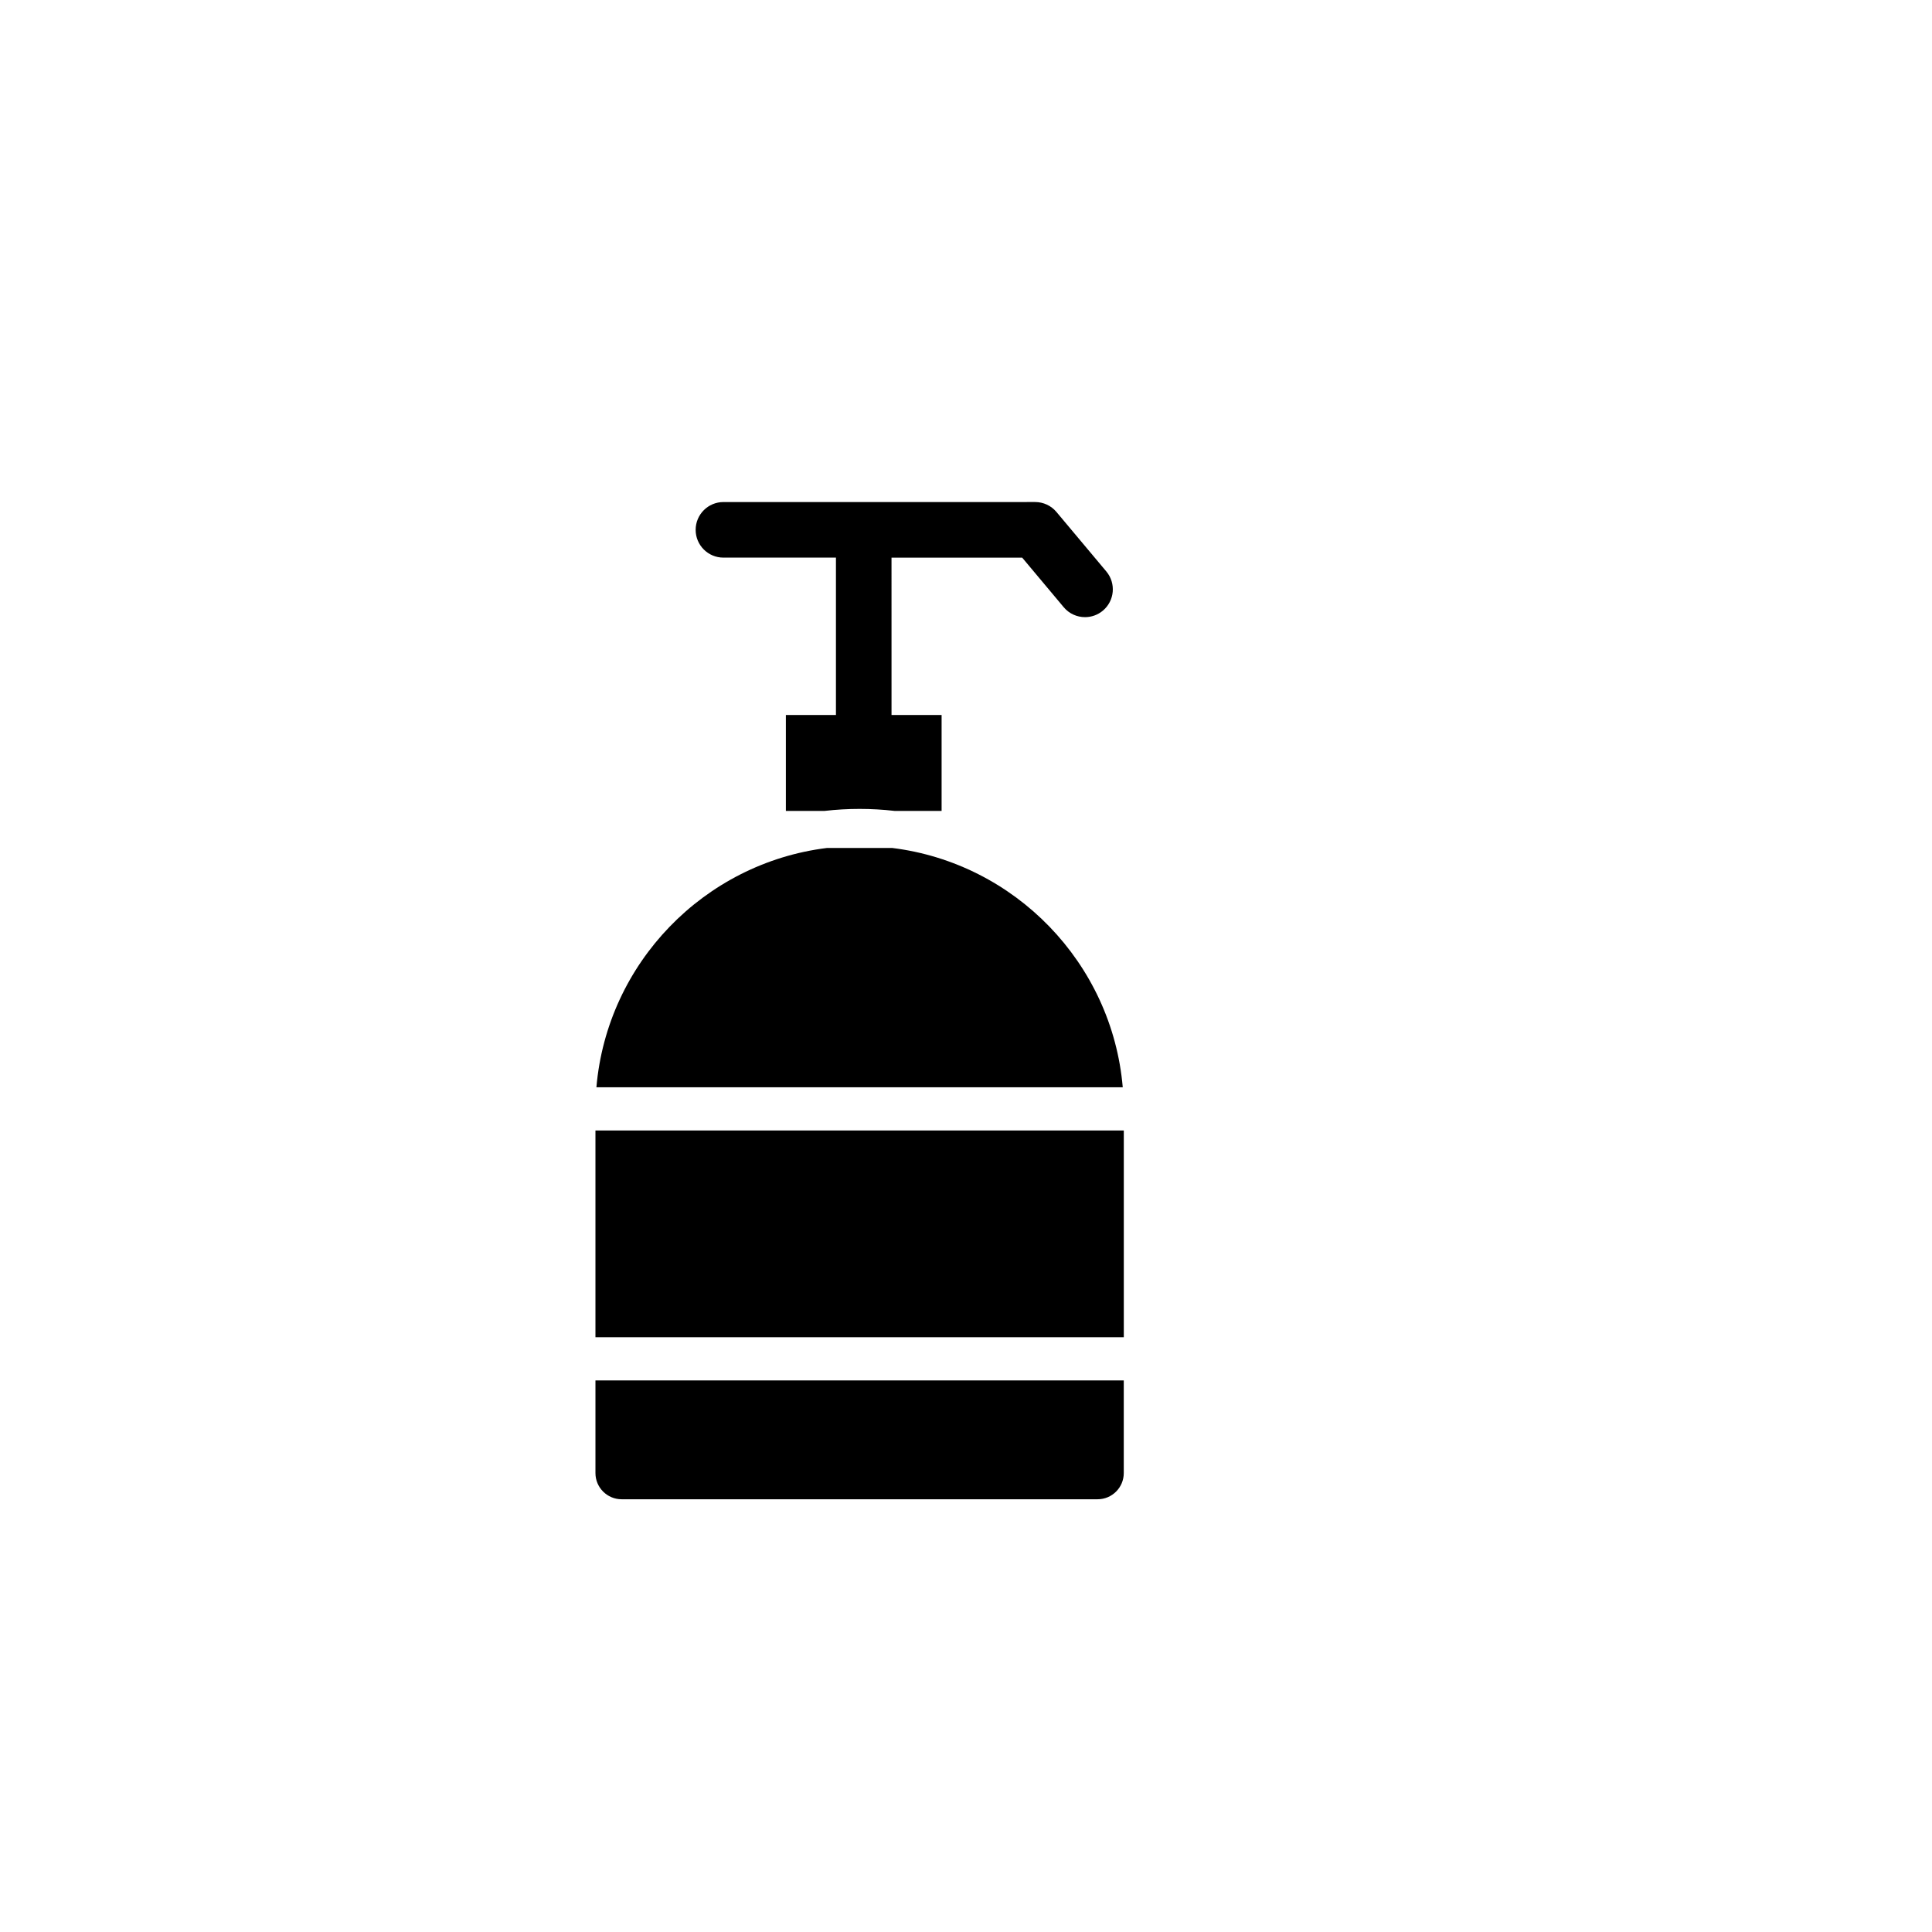
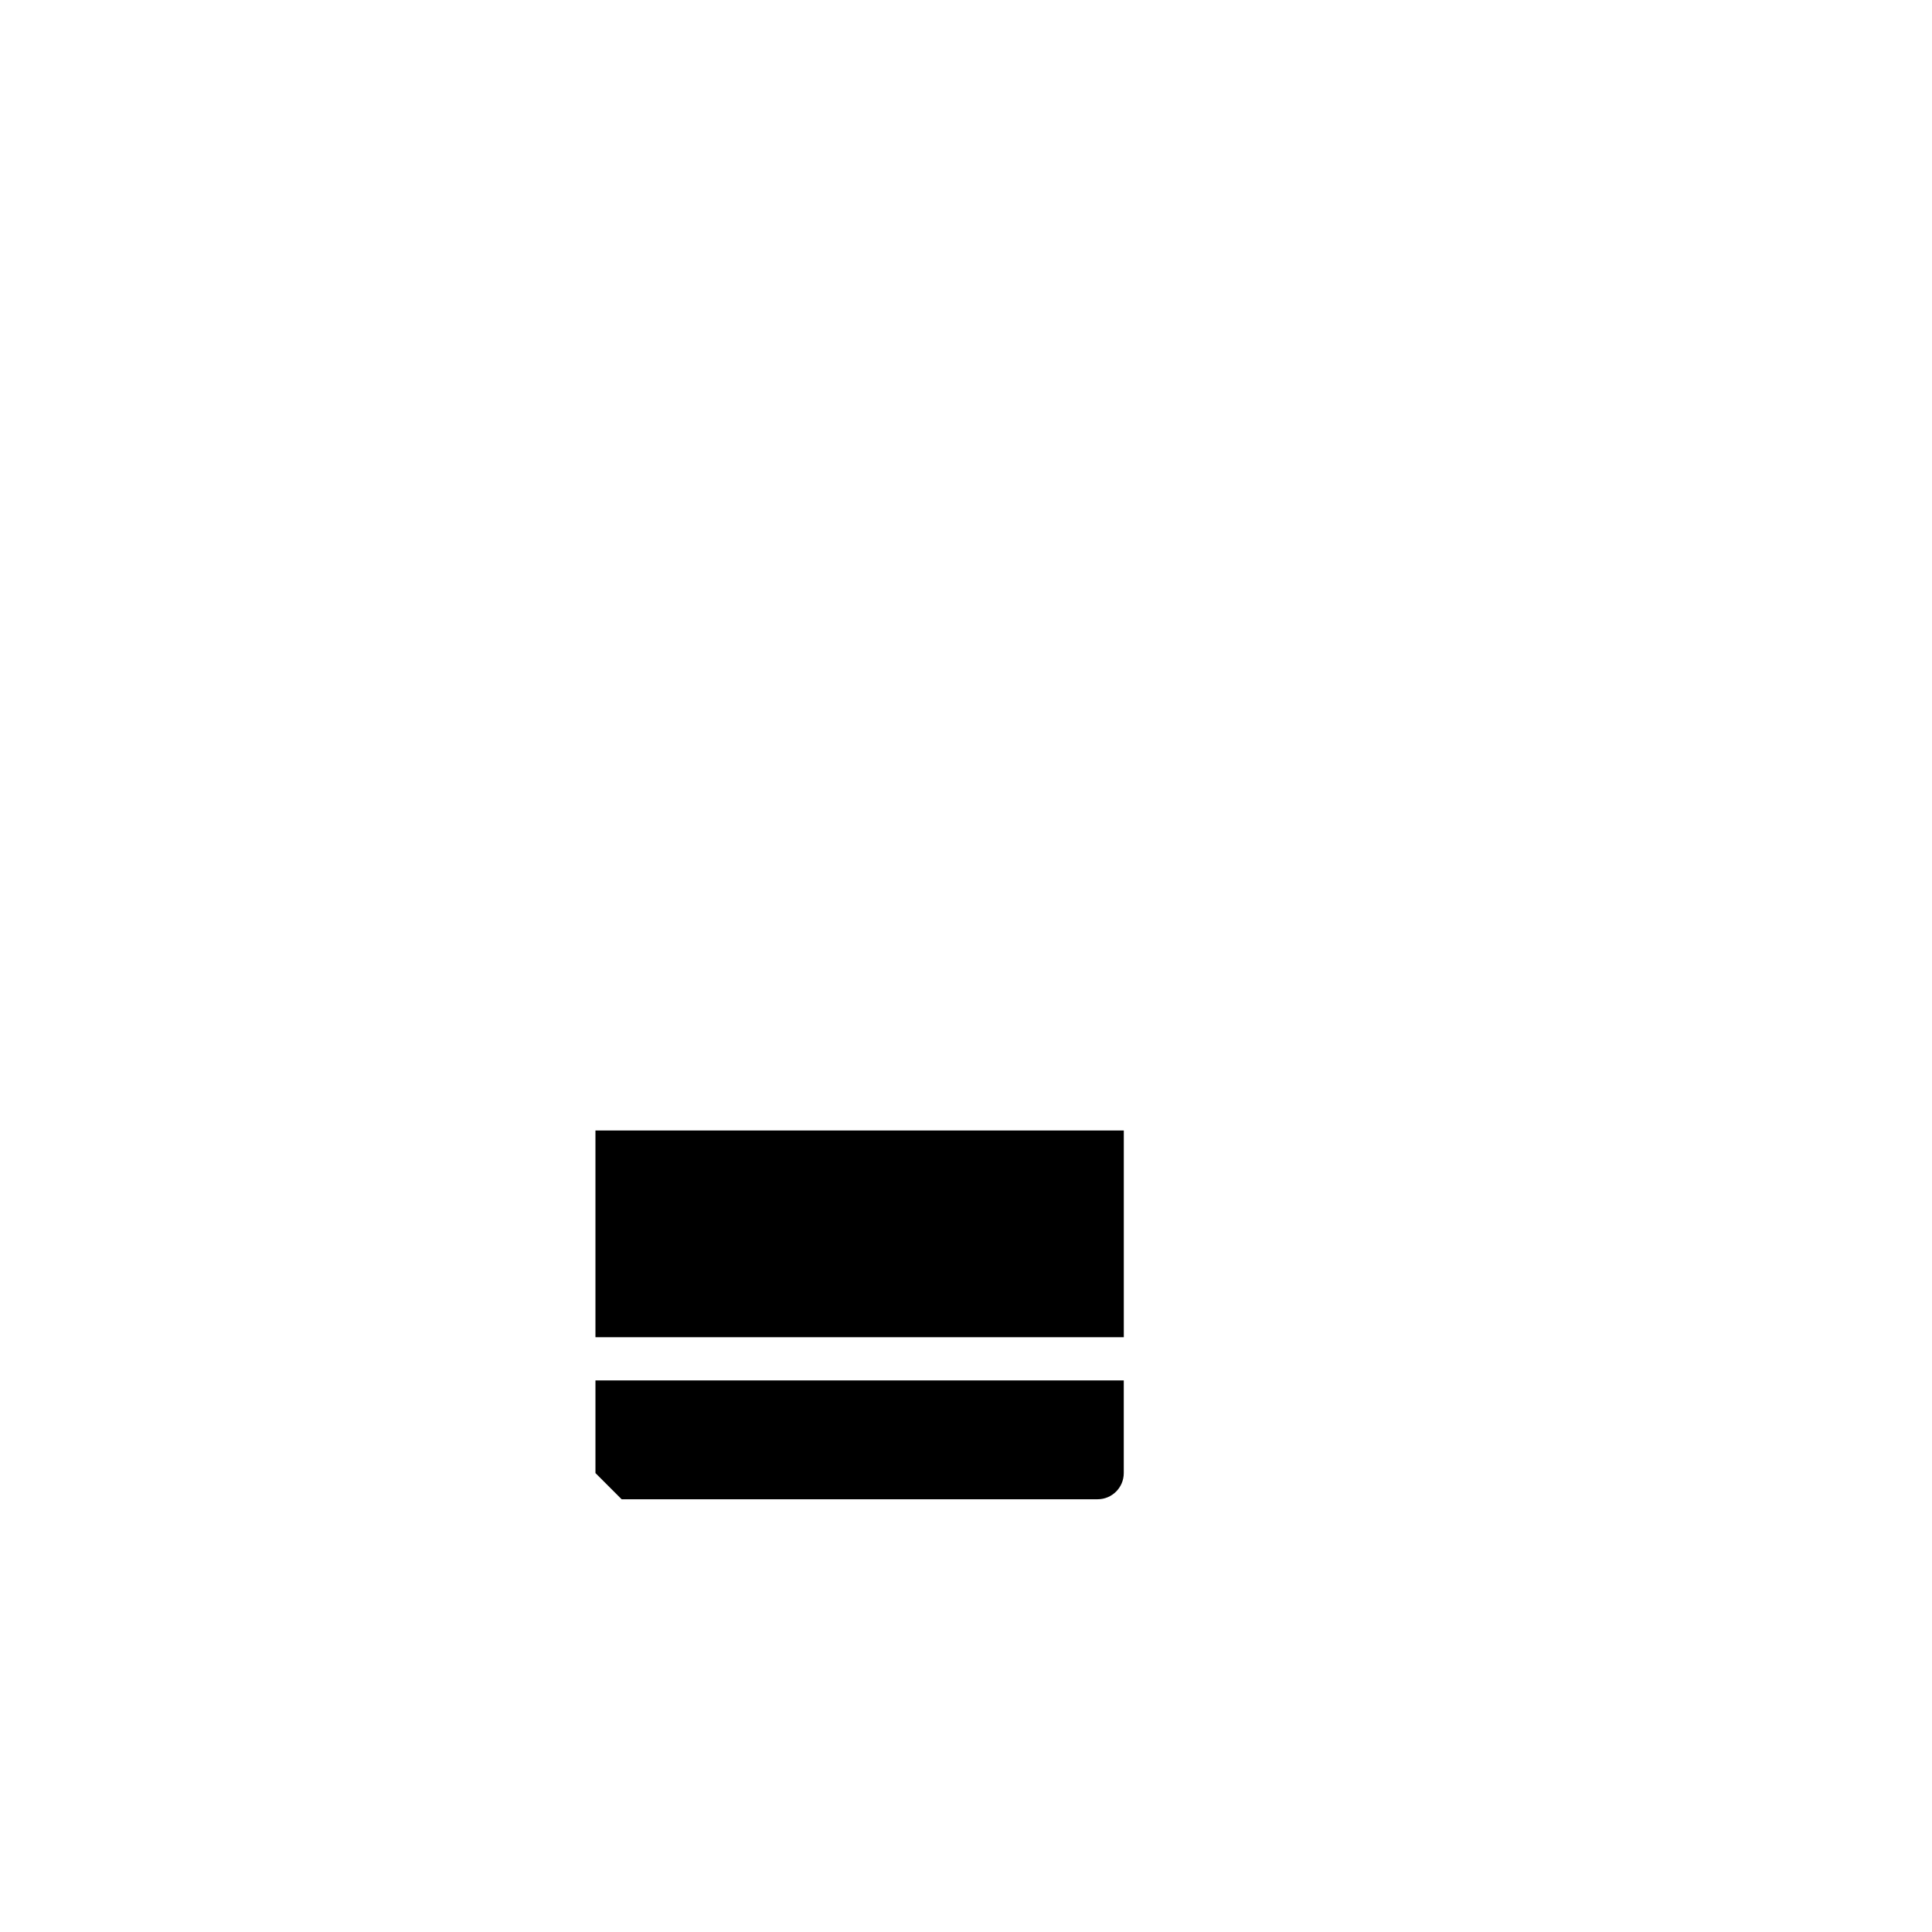
<svg xmlns="http://www.w3.org/2000/svg" fill="#000000" width="800px" height="800px" version="1.1" viewBox="144 144 512 512">
  <g>
-     <path d="m414.89 291.78 11.008 13.141c1.457 1.738 3.547 2.629 5.648 2.629 1.668 0 3.344-0.562 4.727-1.719 3.117-2.613 3.527-7.254 0.922-10.379l-13.219-15.77c-1.395-1.672-3.465-2.637-5.644-2.637l-82.617 0.004c-4.066 0-7.359 3.301-7.359 7.367 0 4.07 3.301 7.359 7.359 7.359h29.82v41.707h-13.27v25.414h10.293c3.047-0.352 6.133-0.527 9.246-0.527 3.113 0 6.195 0.176 9.246 0.527h12.484v-25.414h-13.27l-0.004-41.703z" />
    <path d="m301.8 443.59h140.02v54.785h-140.02z" />
-     <path d="m308.74 541.32h126.13c3.836 0 6.941-3.109 6.941-6.941v-24.547h-140.01v24.547c0 3.832 3.109 6.941 6.941 6.941z" />
-     <path d="m441.54 432.14c-2.836-32.926-28.555-59.414-61.137-63.426h-17.207c-32.582 4.012-58.312 30.5-61.141 63.426z" />
+     <path d="m308.74 541.32h126.13c3.836 0 6.941-3.109 6.941-6.941v-24.547h-140.01v24.547z" />
  </g>
</svg>